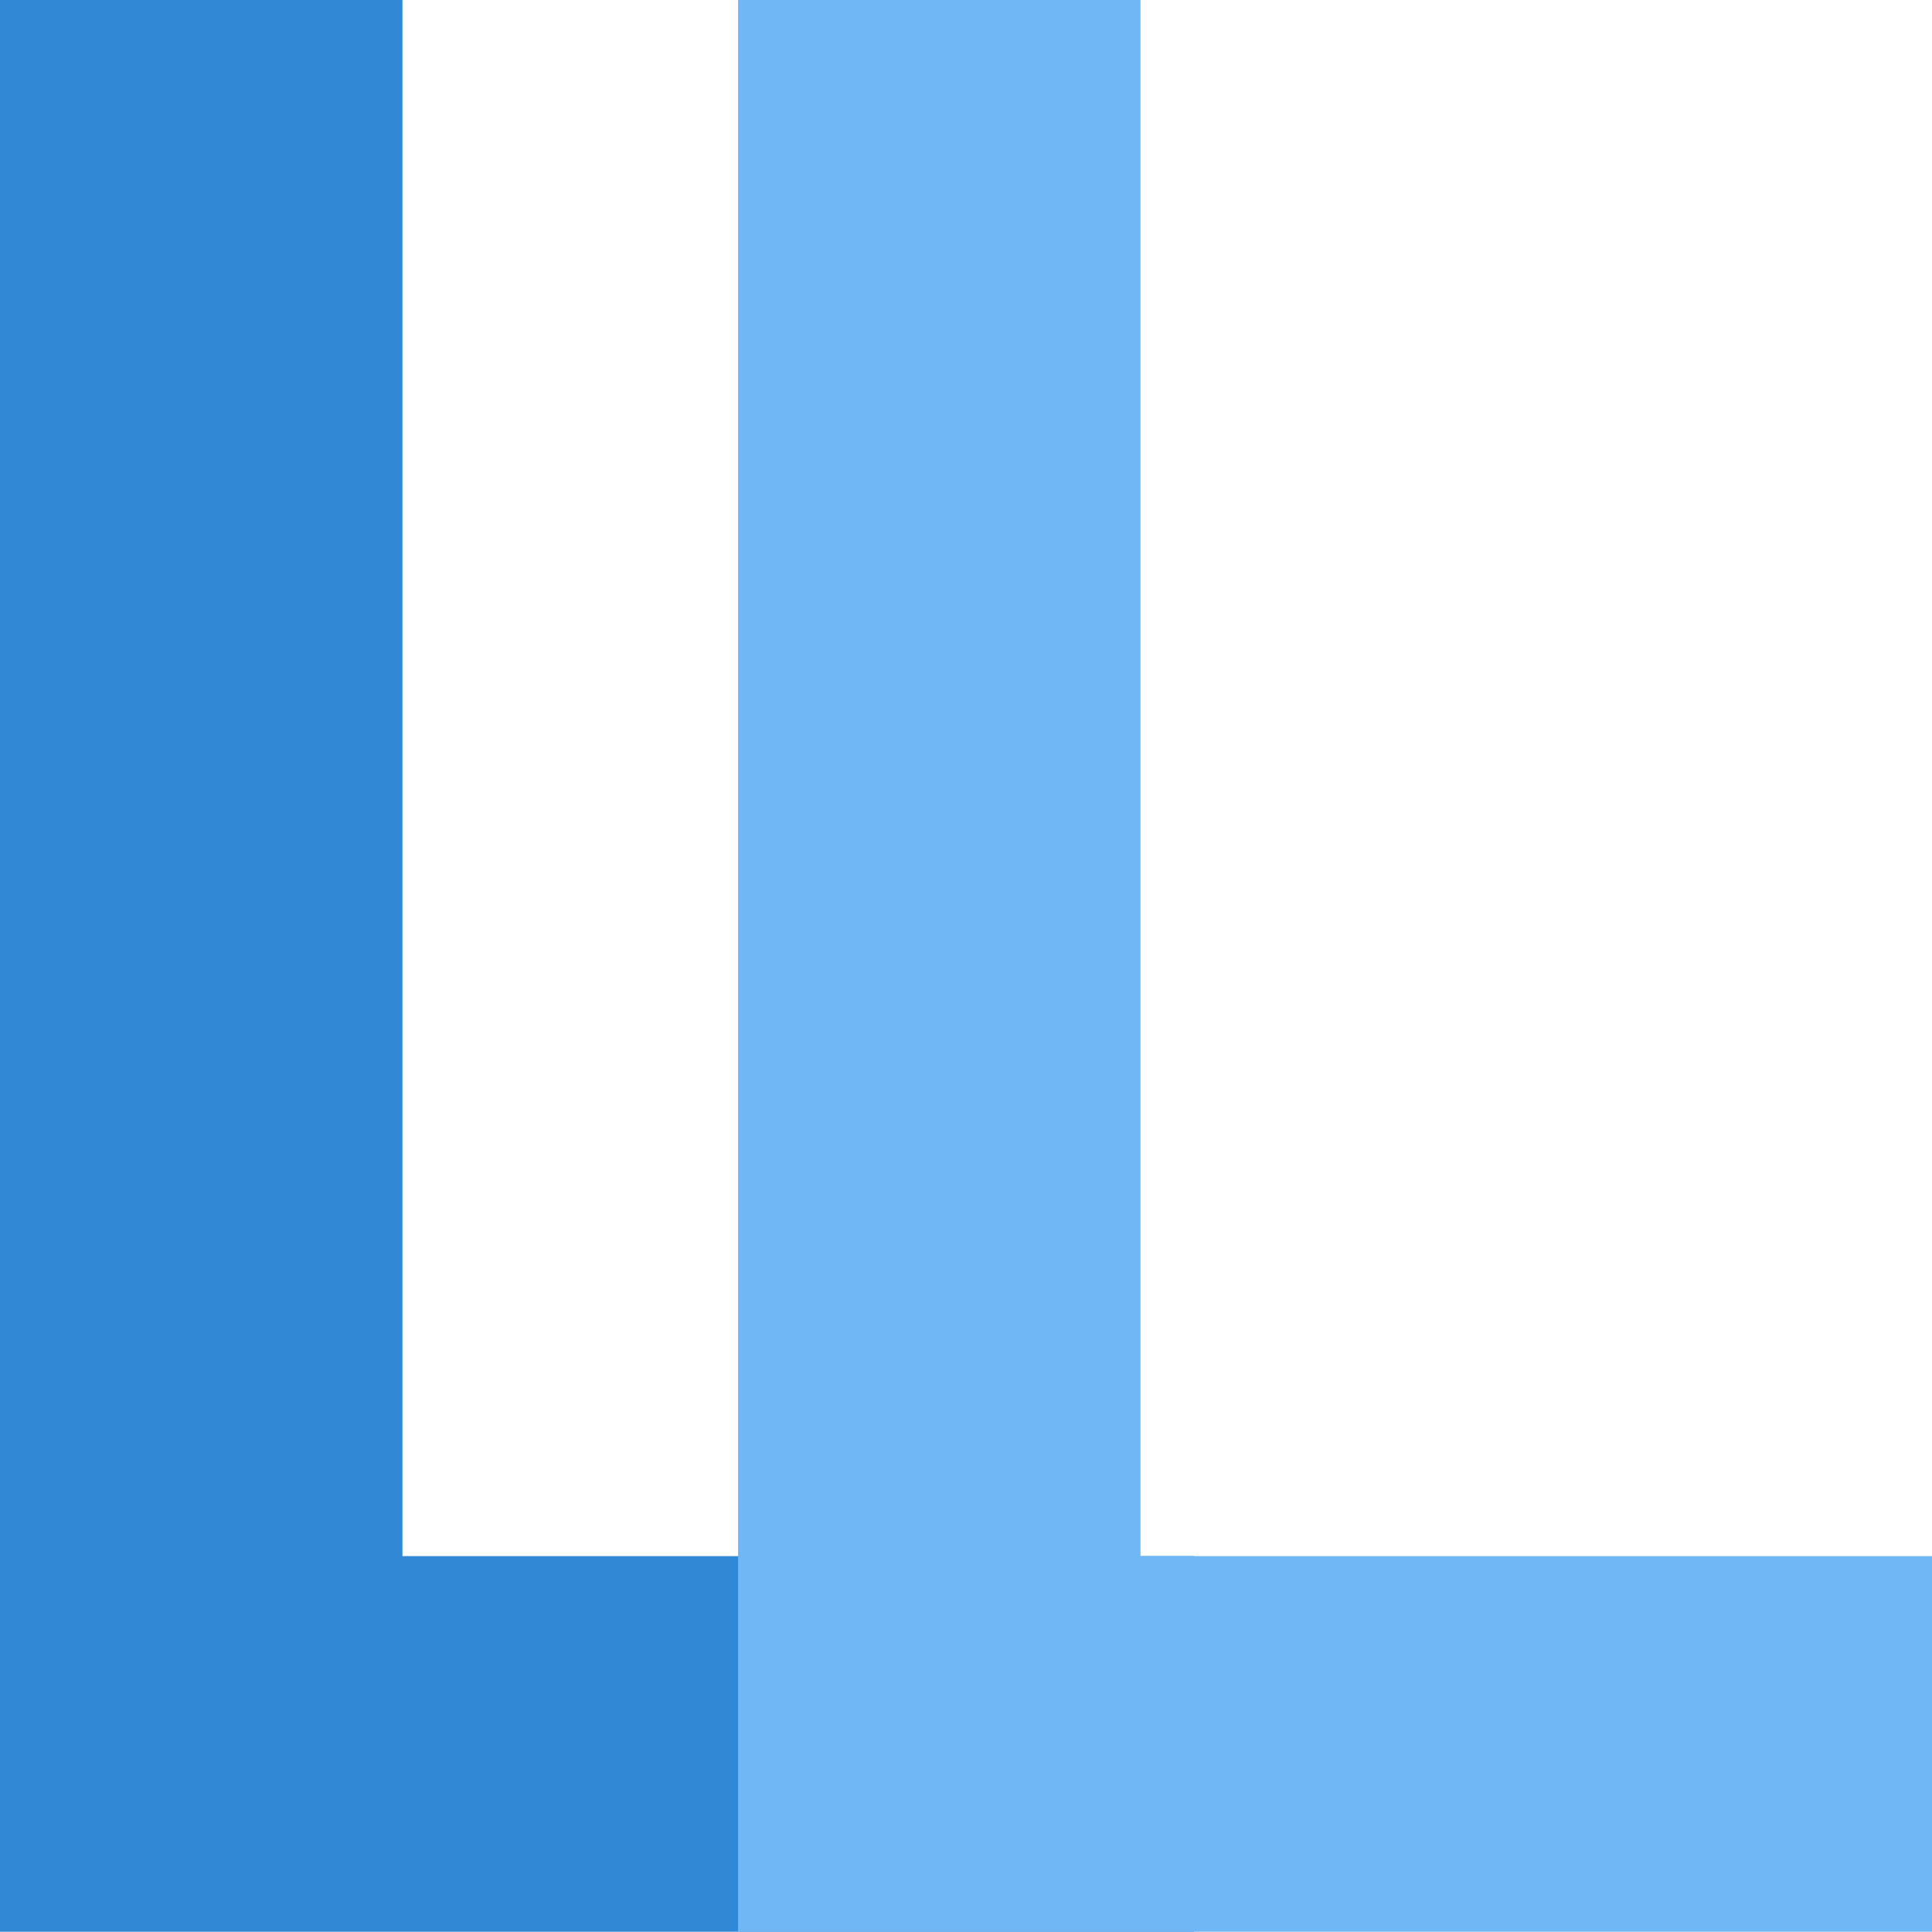
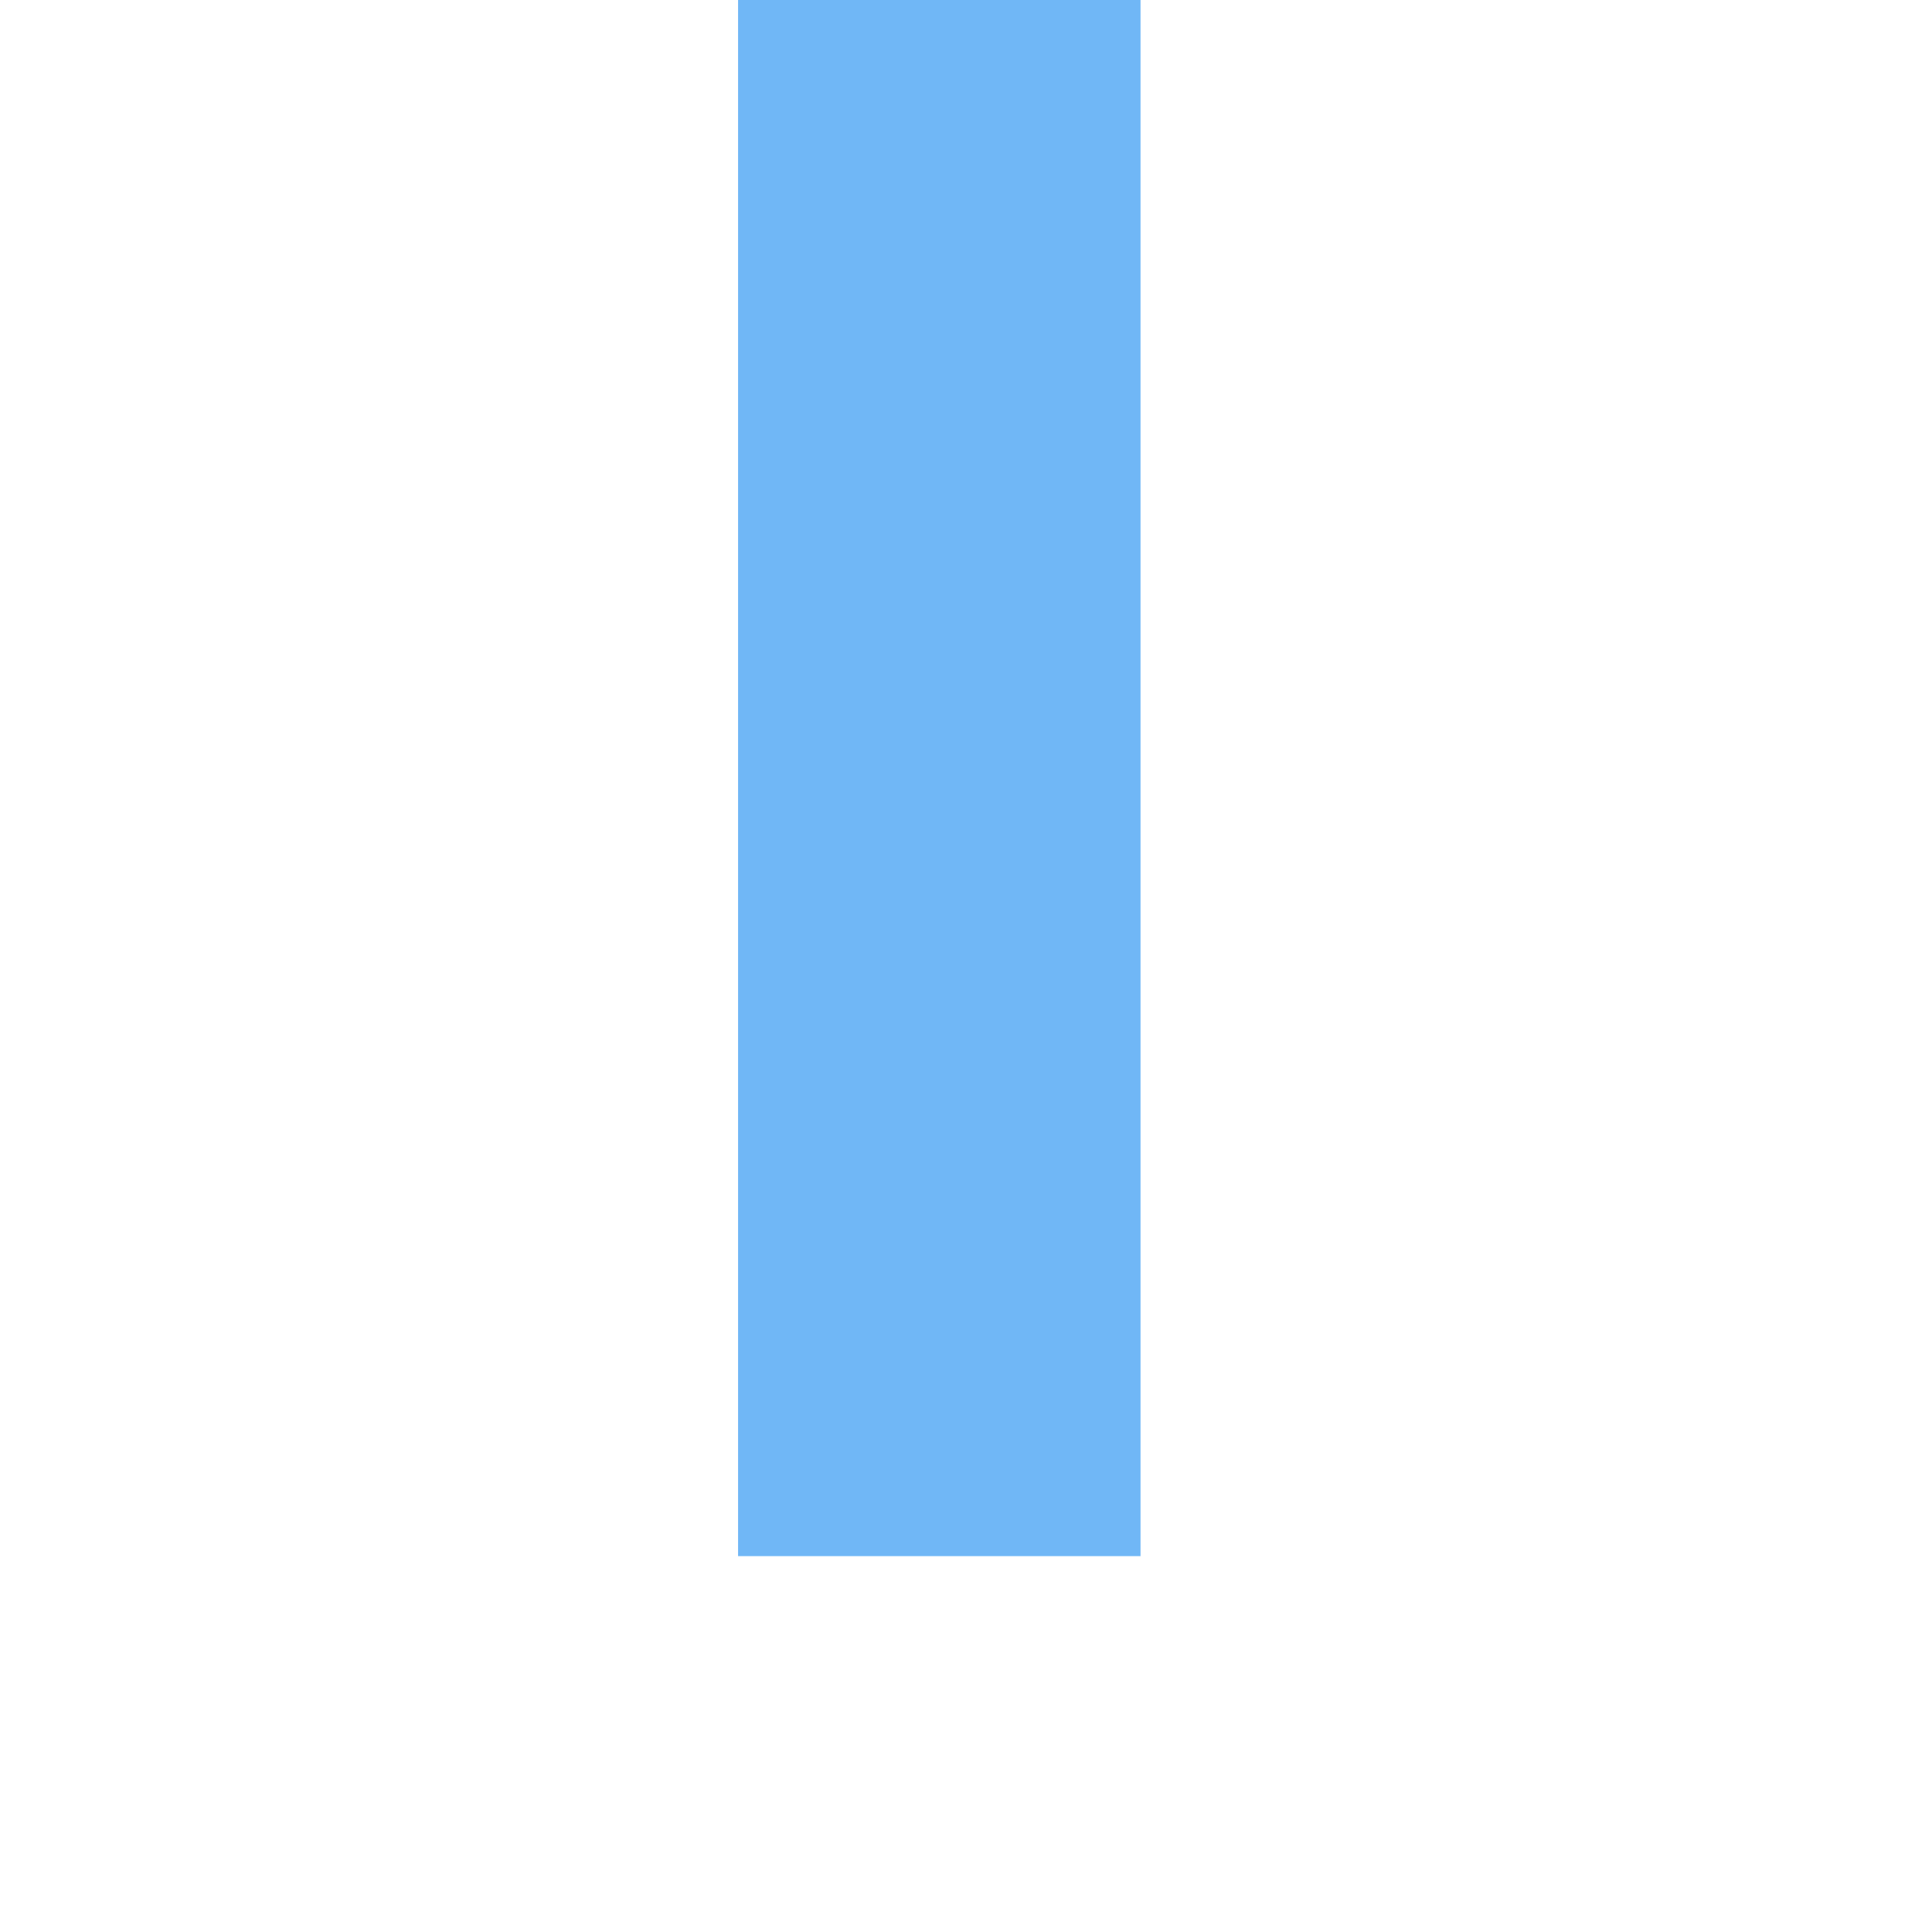
<svg xmlns="http://www.w3.org/2000/svg" id="Layer_1" data-name="Layer 1" viewBox="0 0 1080.14 1080">
  <defs>
    <style>.cls-1{fill:#3189d6;}.cls-2{fill:#70b7f6;}</style>
  </defs>
-   <path class="cls-1" d="M225,0V870H667.5v210H0V0Z" transform="translate(0)" />
-   <path class="cls-2" d="M637.64,0V870h442.5v210H412.64V0Z" transform="translate(0)" />
+   <path class="cls-2" d="M637.64,0V870h442.5H412.64V0Z" transform="translate(0)" />
</svg>